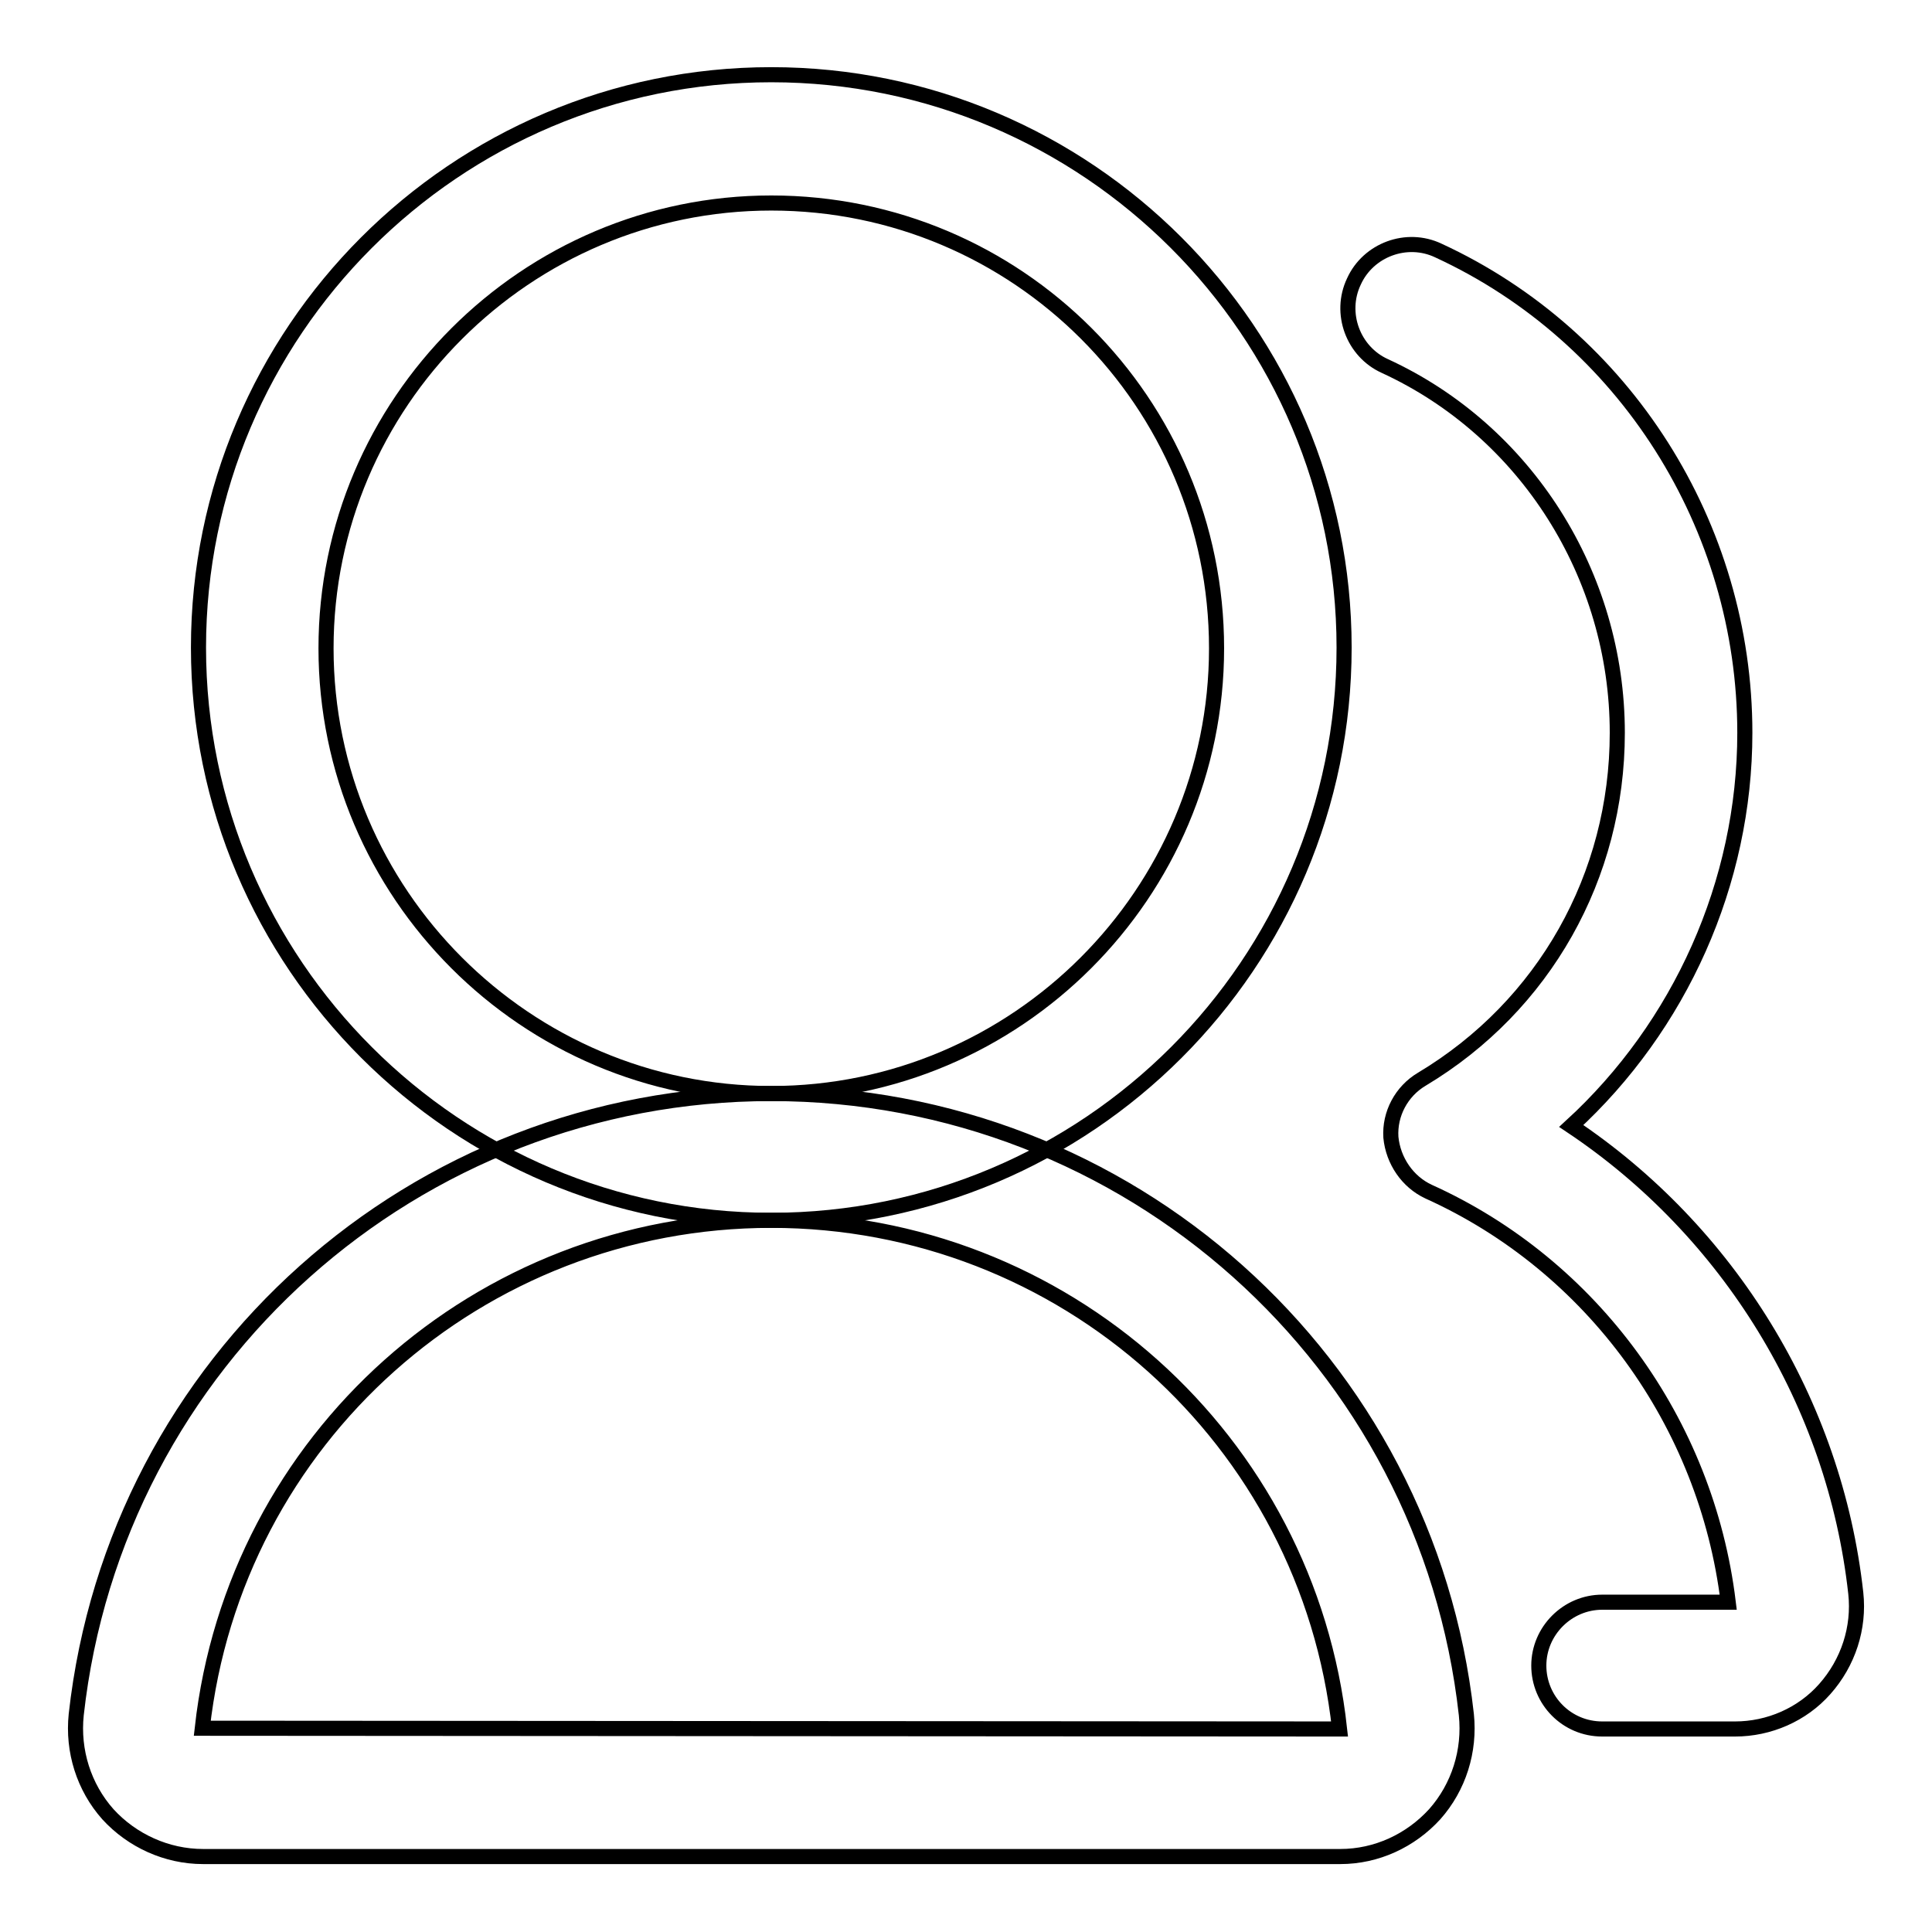
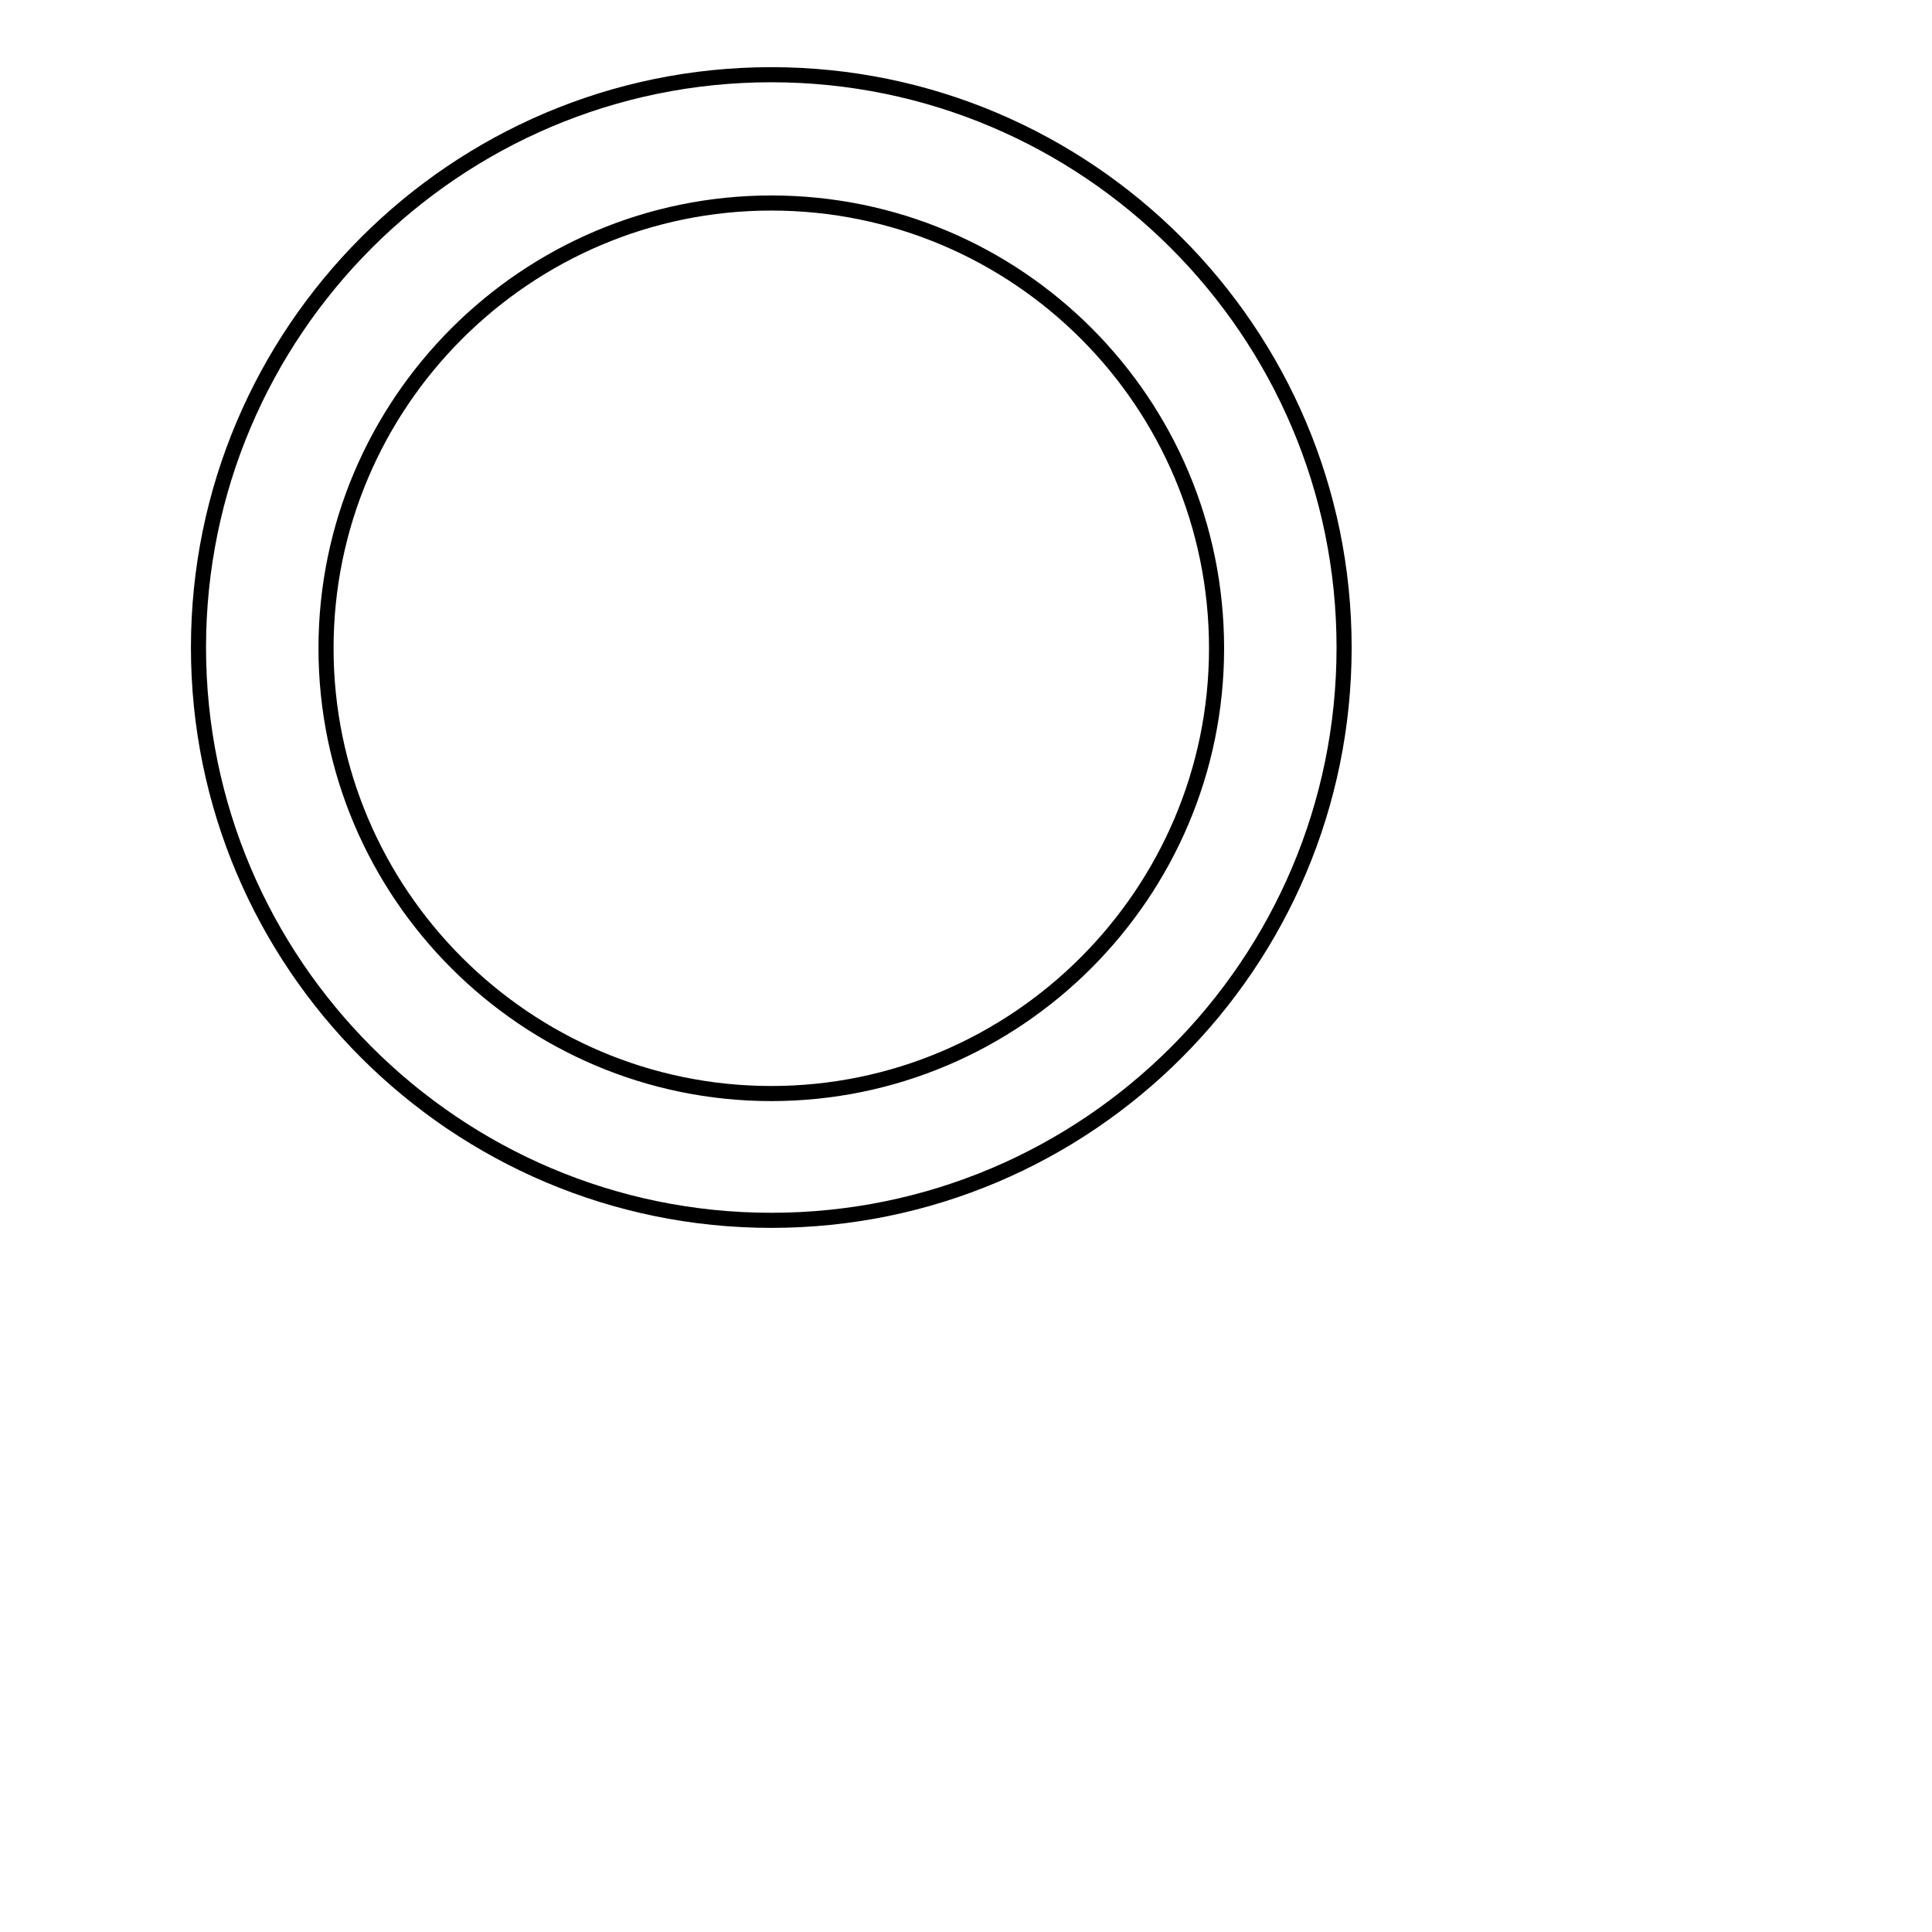
<svg xmlns="http://www.w3.org/2000/svg" version="1.1" x="0px" y="0px" viewBox="0 0 256 256" enable-background="new 0 0 256 256" xml:space="preserve">
  <g>
    <path stroke-width="2" fill-opacity="0" stroke="#000000" d="M102.2,161.7c-41.8,0-75.9-34-75.9-75.9c0-41.8,34-75.9,75.9-75.9c41.8,0,75.9,34,75.9,75.9 C178.1,127.7,144.1,161.7,102.2,161.7z M102.2,26.9c-32.5,0-59,26.5-59,59c0,32.5,26.5,59,59,59c32.5,0,59-26.5,59-59 C161.2,53.3,134.8,26.9,102.2,26.9z" />
-     <path stroke-width="2" fill-opacity="0" stroke="#000000" d="M177.6,246H26.9c-4.8,0-9.4-2.1-12.6-5.6c-3.2-3.6-4.7-8.4-4.2-13.2c5.2-46.9,44.9-82.3,92.1-82.3 c47.3,0,86.9,35.4,92.1,82.3c0.5,4.8-1,9.6-4.2,13.2C186.9,243.9,182.4,246,177.6,246z M102.2,161.7c-38.7,0-71.1,28.9-75.4,67.3 l150.7,0.1C173.3,190.7,140.9,161.7,102.2,161.7z M229.9,229.1h-17.6c-4.7,0-8.4-3.8-8.4-8.4s3.8-8.4,8.4-8.4H229 c-2.9-23.8-18-44.6-39.7-54.4c-2.8-1.3-4.7-4.1-5-7.2c-0.2-3.1,1.4-6.1,4.1-7.7c16.2-9.7,25.9-26.9,25.9-45.9 c0-20.9-12.1-40-30.8-48.6c-4.2-1.9-6.1-7-4.1-11.2c1.9-4.2,7-6.1,11.2-4.1c24.7,11.4,40.6,36.5,40.6,63.9c0,19.9-8.6,38.9-23,52.1 c20.8,13.9,34.9,36.6,37.7,61.9c0.5,4.6-1,9.2-4.1,12.7C238.8,227.2,234.4,229.1,229.9,229.1z" />
  </g>
</svg>